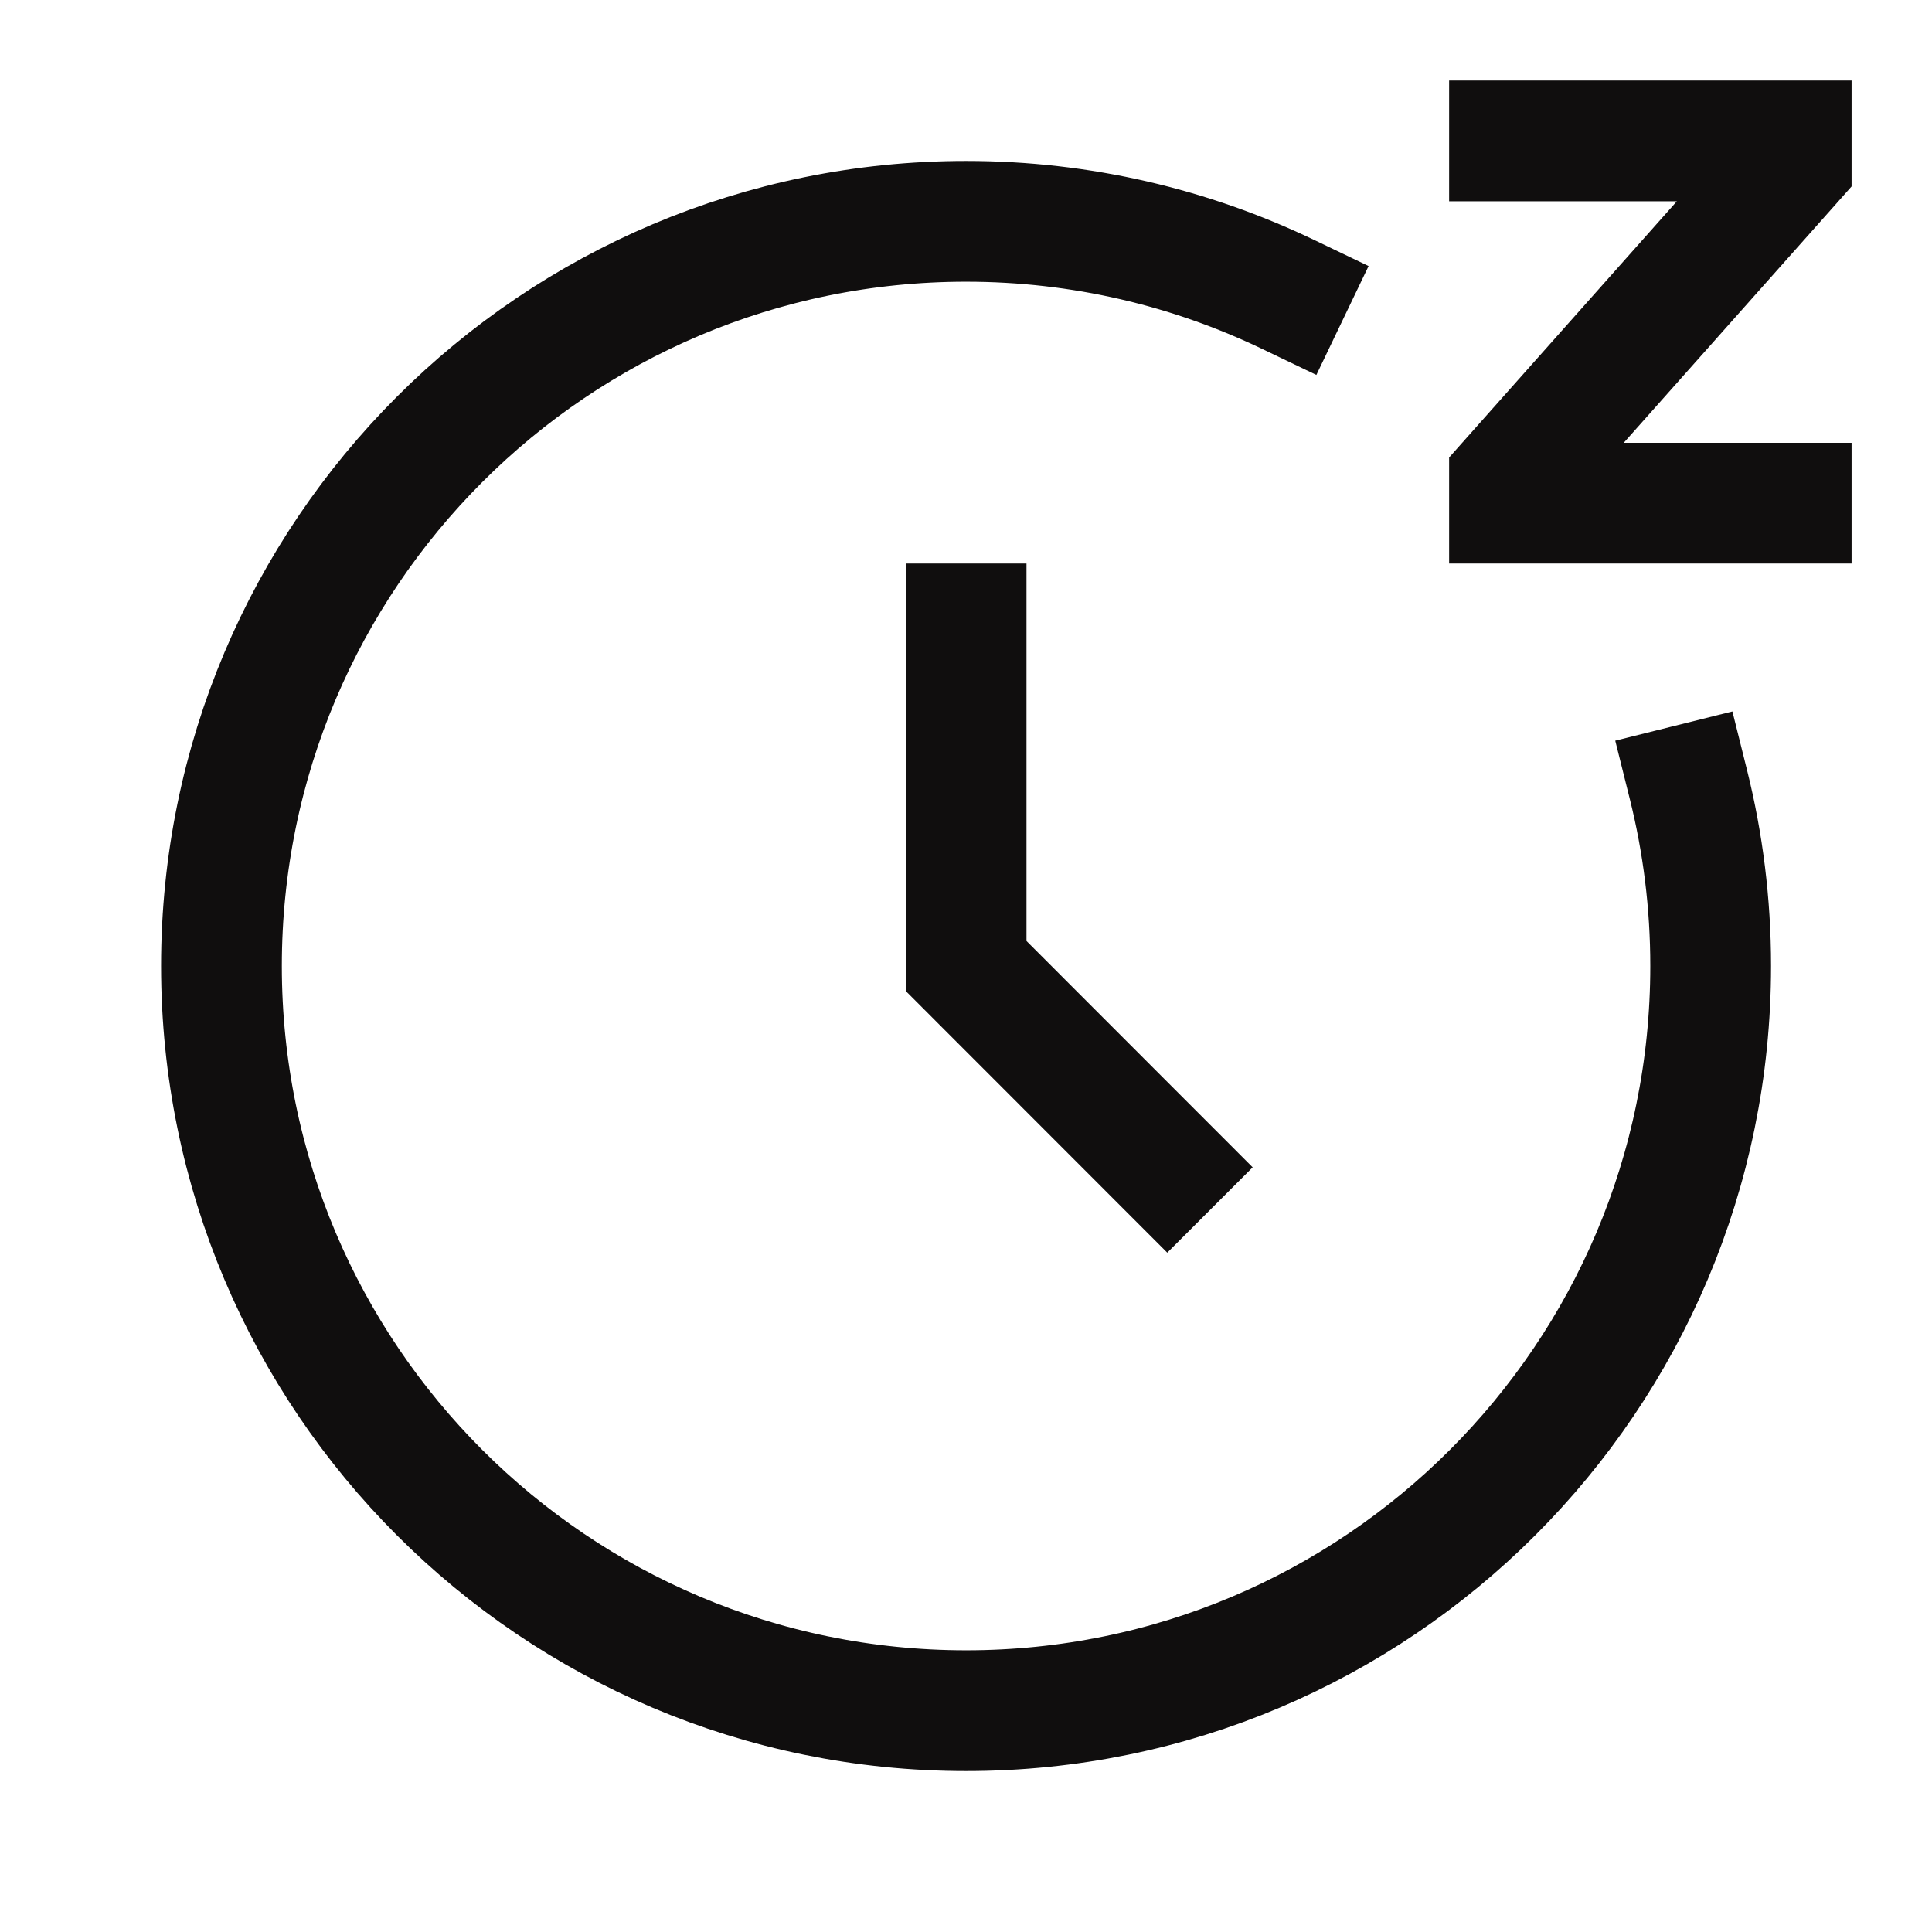
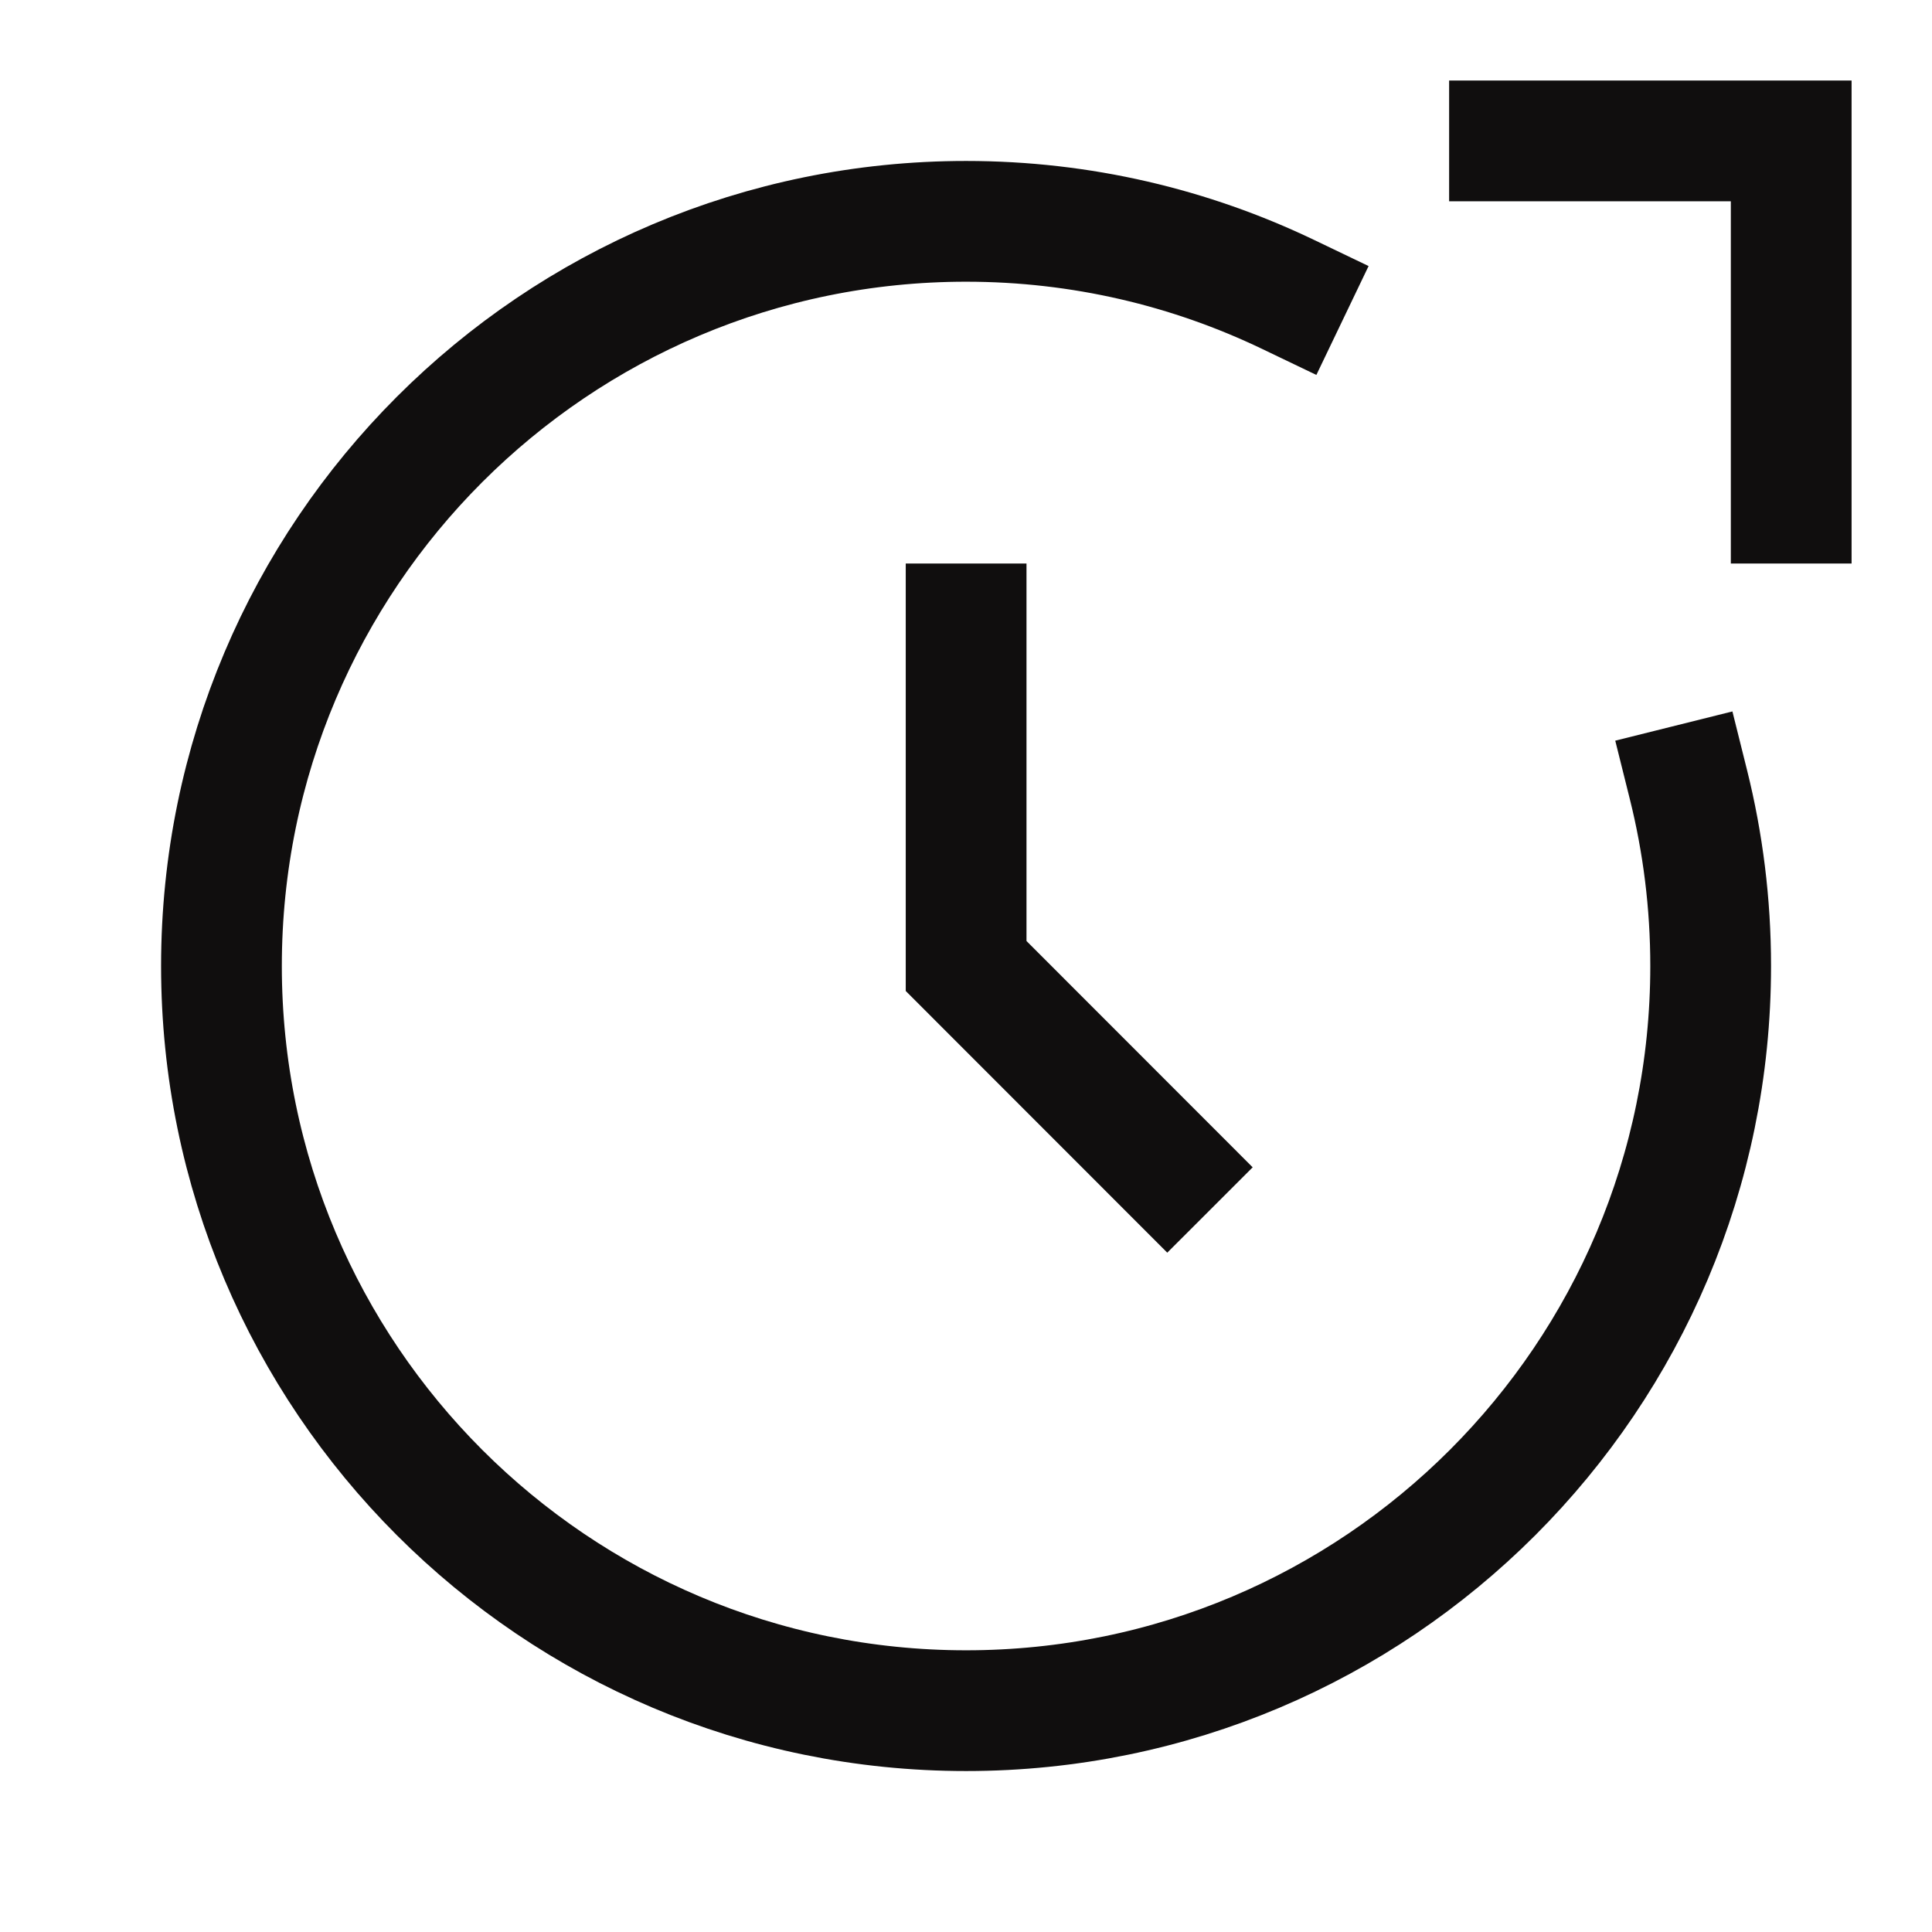
<svg xmlns="http://www.w3.org/2000/svg" fill="none" viewBox="0 0 16 16" height="16" width="16">
-   <path stroke-linecap="square" stroke="#100E0E" d="M8.001 5.167V8L9.667 9.667M10.667 2.438C9.86 2.051 8.956 1.833 8.001 1.833C4.595 1.833 1.834 4.594 1.834 8C1.834 11.406 4.595 14.167 8.001 14.167C11.406 14.167 14.167 11.406 14.167 8C14.167 7.482 14.103 6.979 13.983 6.498M12.501 1.167H14.834V1.354L12.501 3.979V4.167H14.834" />
+   <path stroke-linecap="square" stroke="#100E0E" d="M8.001 5.167V8L9.667 9.667M10.667 2.438C9.86 2.051 8.956 1.833 8.001 1.833C4.595 1.833 1.834 4.594 1.834 8C1.834 11.406 4.595 14.167 8.001 14.167C11.406 14.167 14.167 11.406 14.167 8C14.167 7.482 14.103 6.979 13.983 6.498M12.501 1.167H14.834V1.354V4.167H14.834" />
</svg>